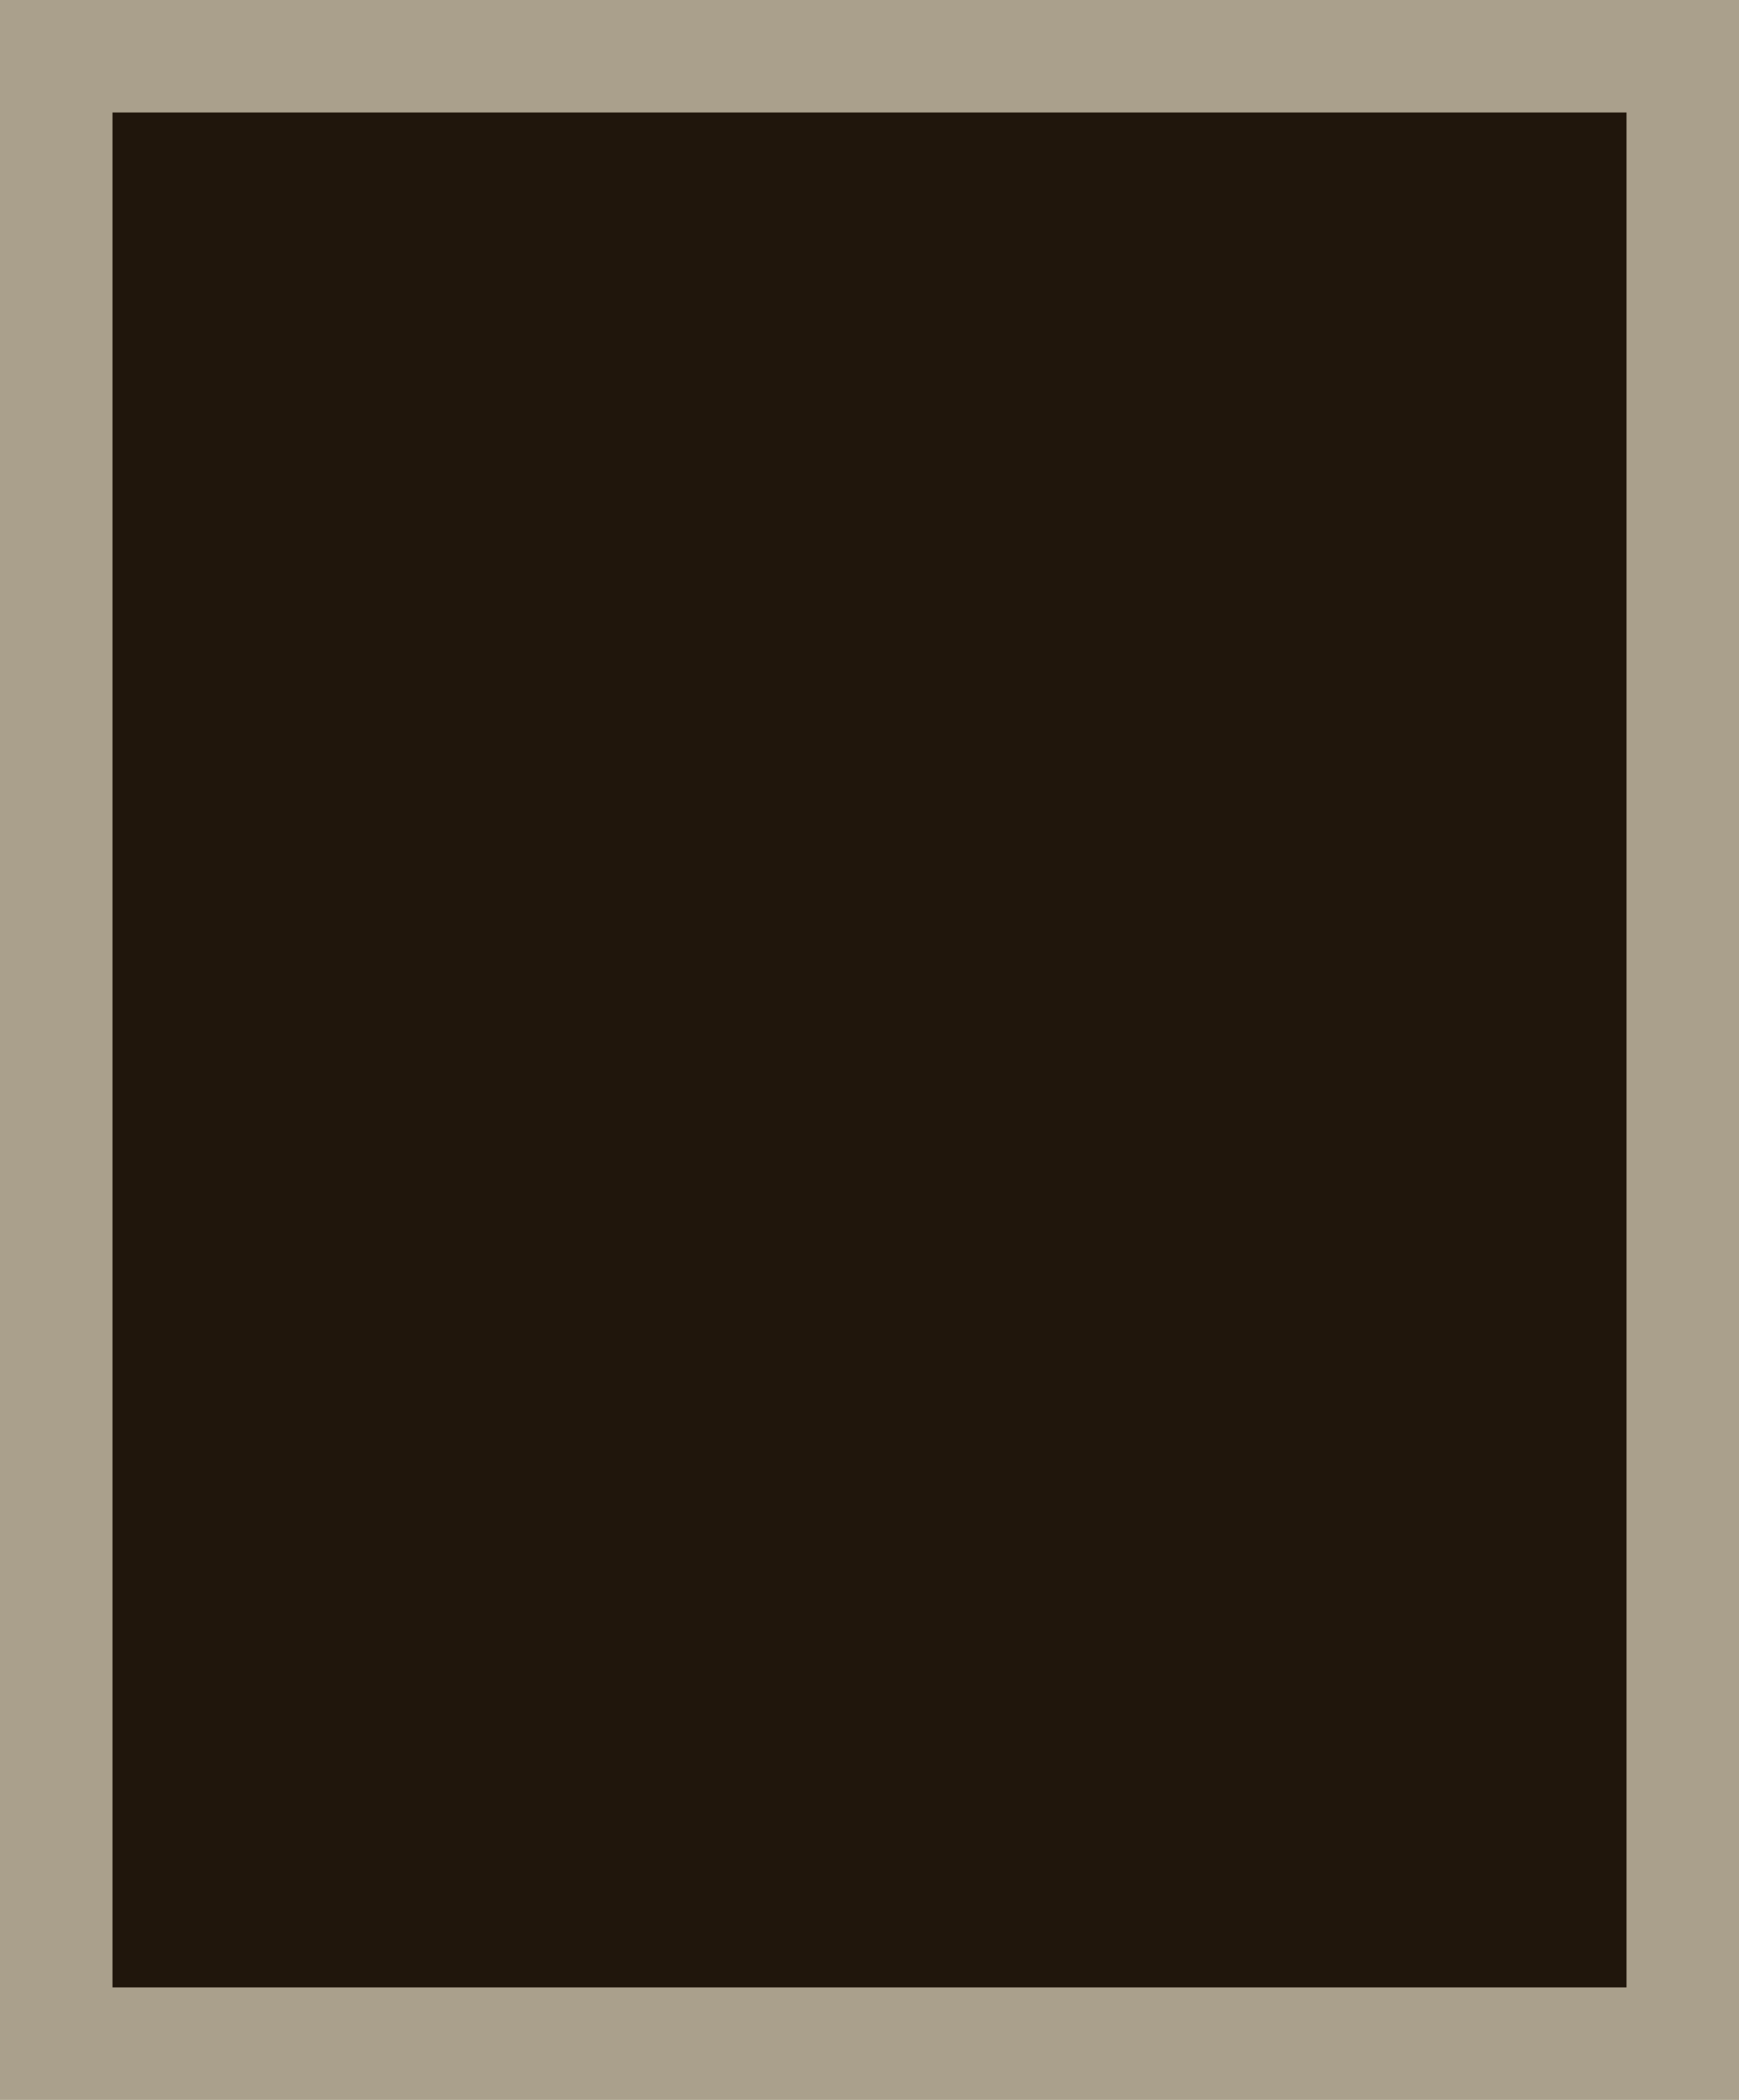
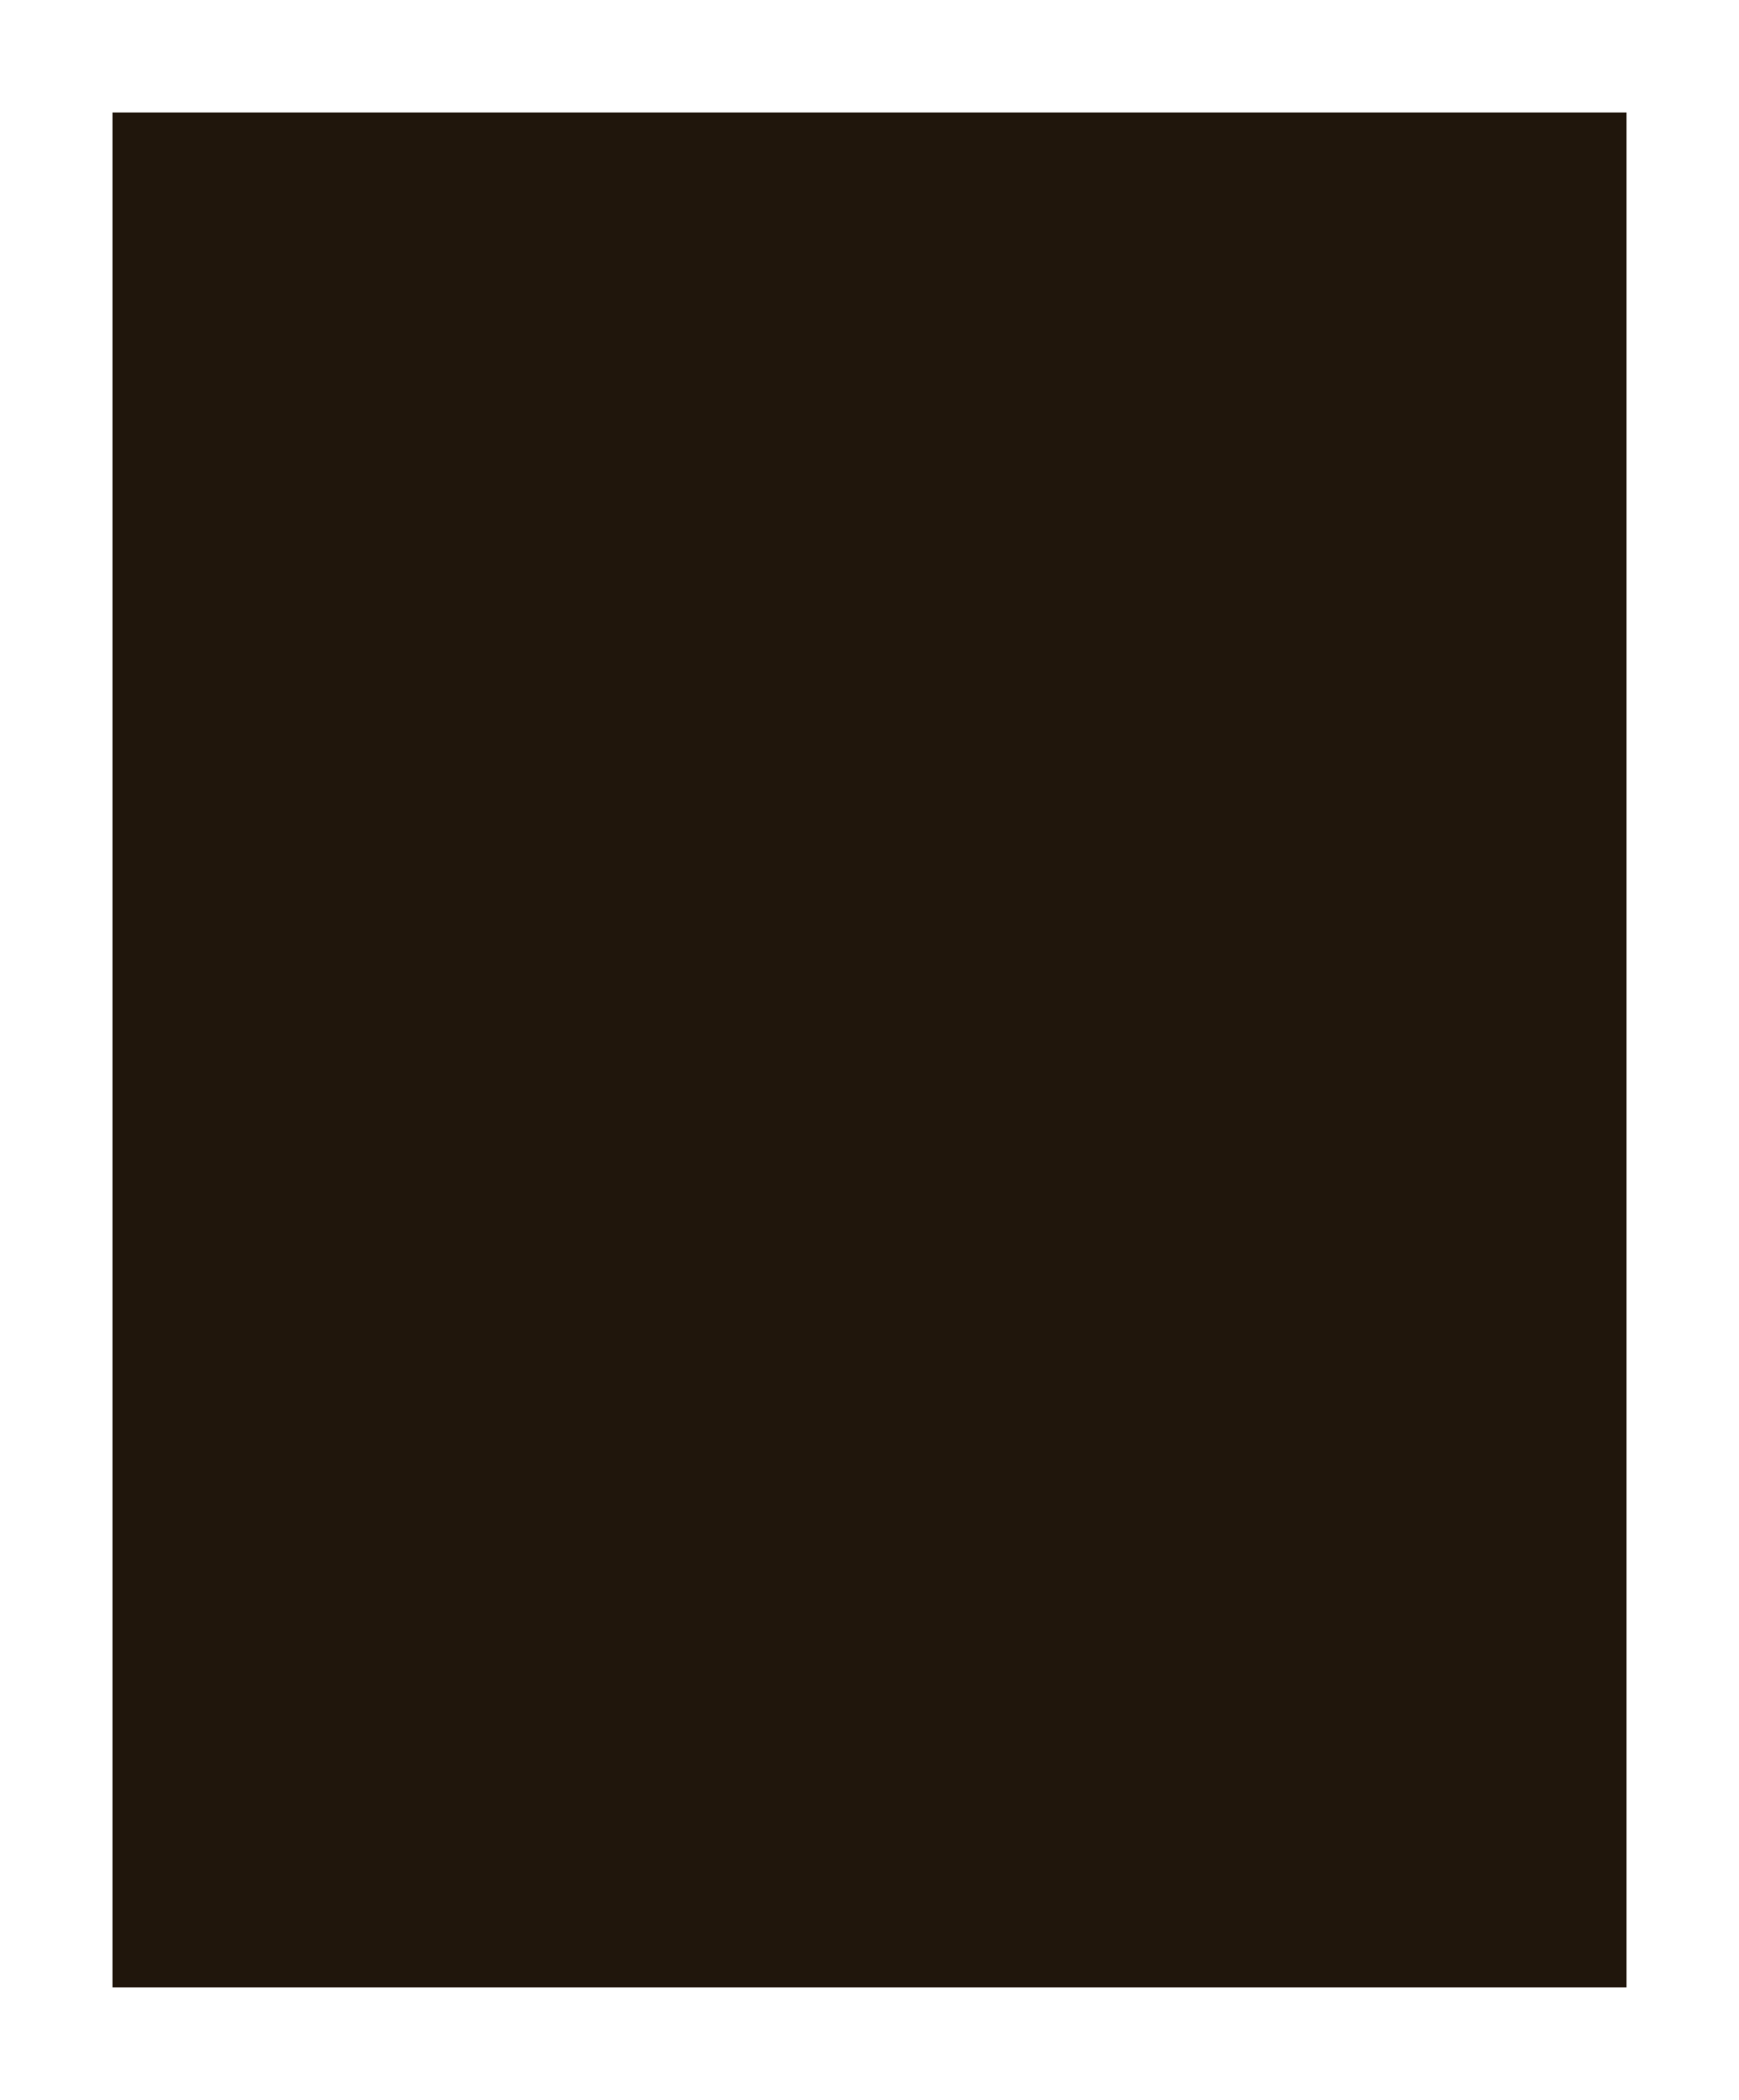
<svg xmlns="http://www.w3.org/2000/svg" version="1.0" width="100%" height="100%" viewBox="0 0 371 448" preserveAspectRatio="xMidYMid meet">
-   <rect width="371" height="448" fill="#aaa08c" stroke="none" />
  <g transform="translate(0,448) scale(0.1,-0.1)" fill="#20160c" stroke="none">
    <path d="M1855 4240 l-1615 0 0 -2000 0 -2000 1615 0 1615 0 0 2000 0 2000 -1615 0z" />
  </g>
</svg>